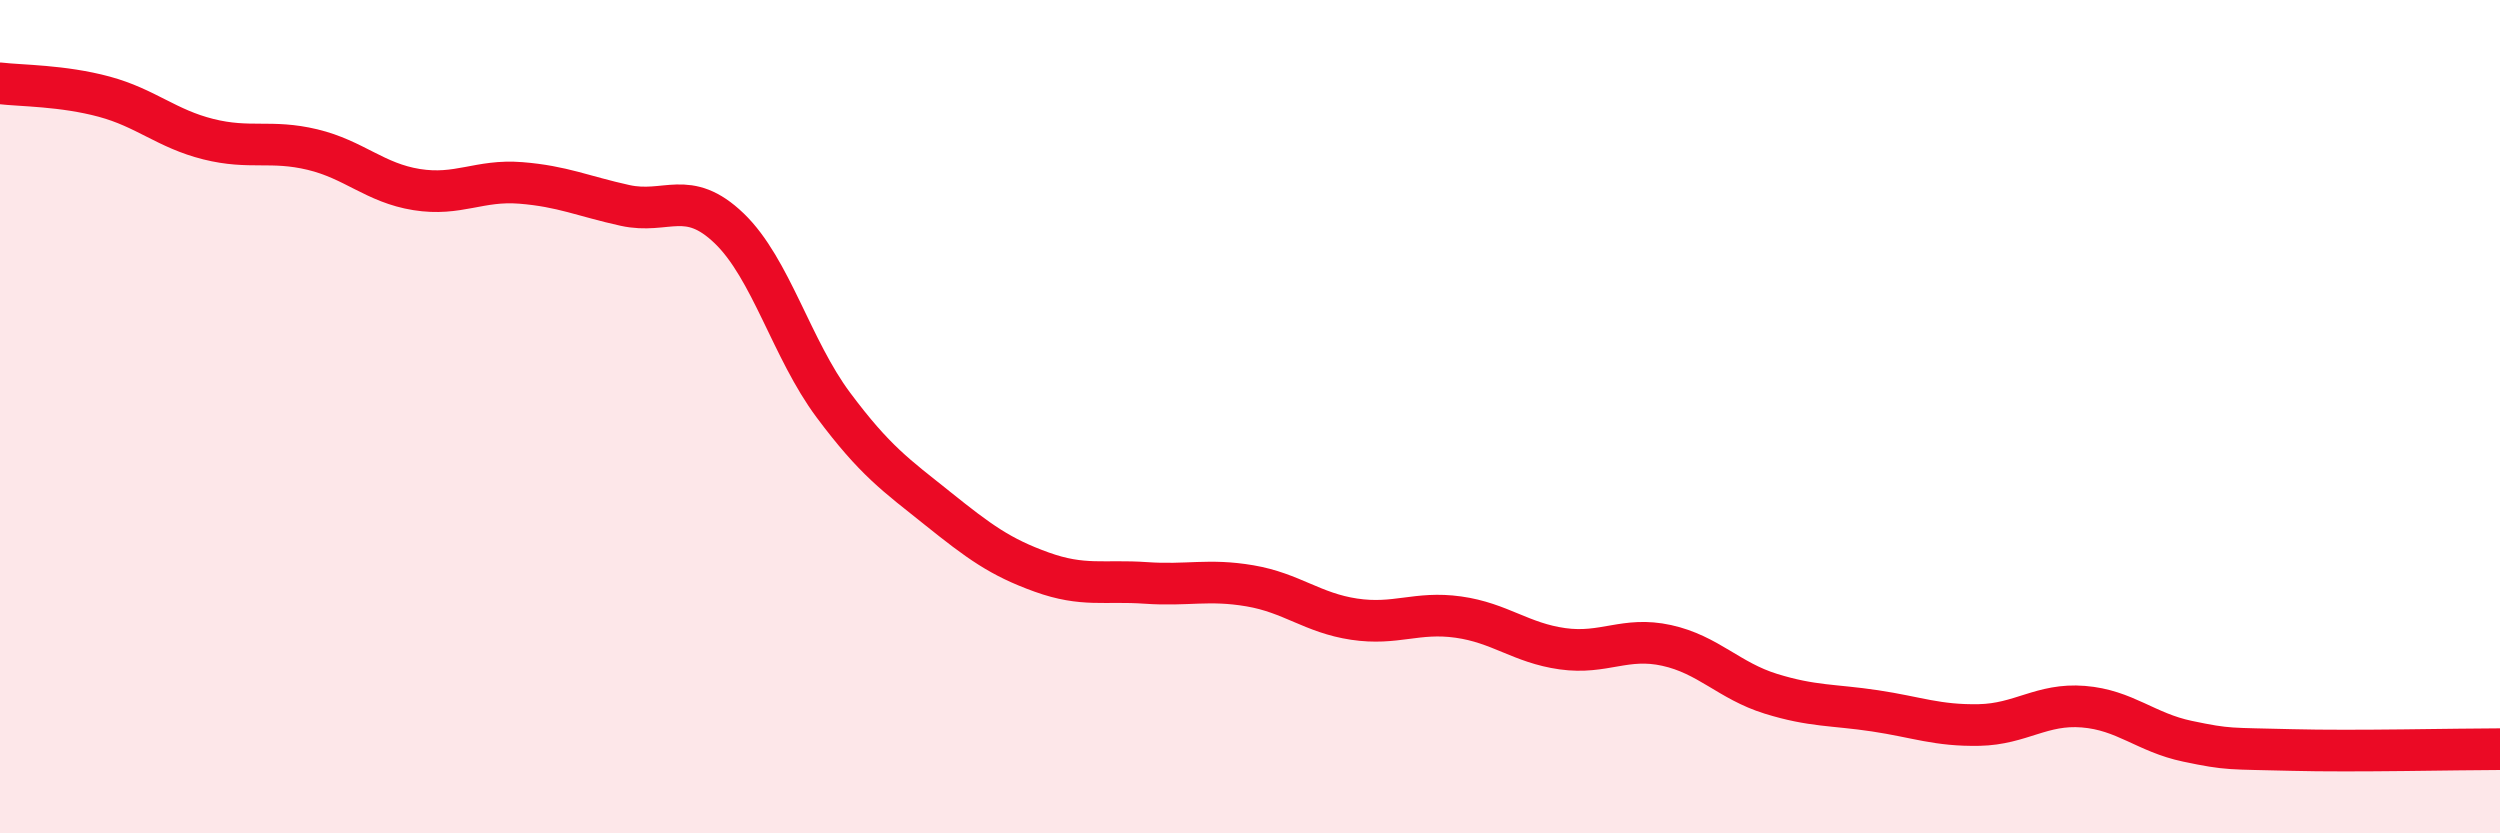
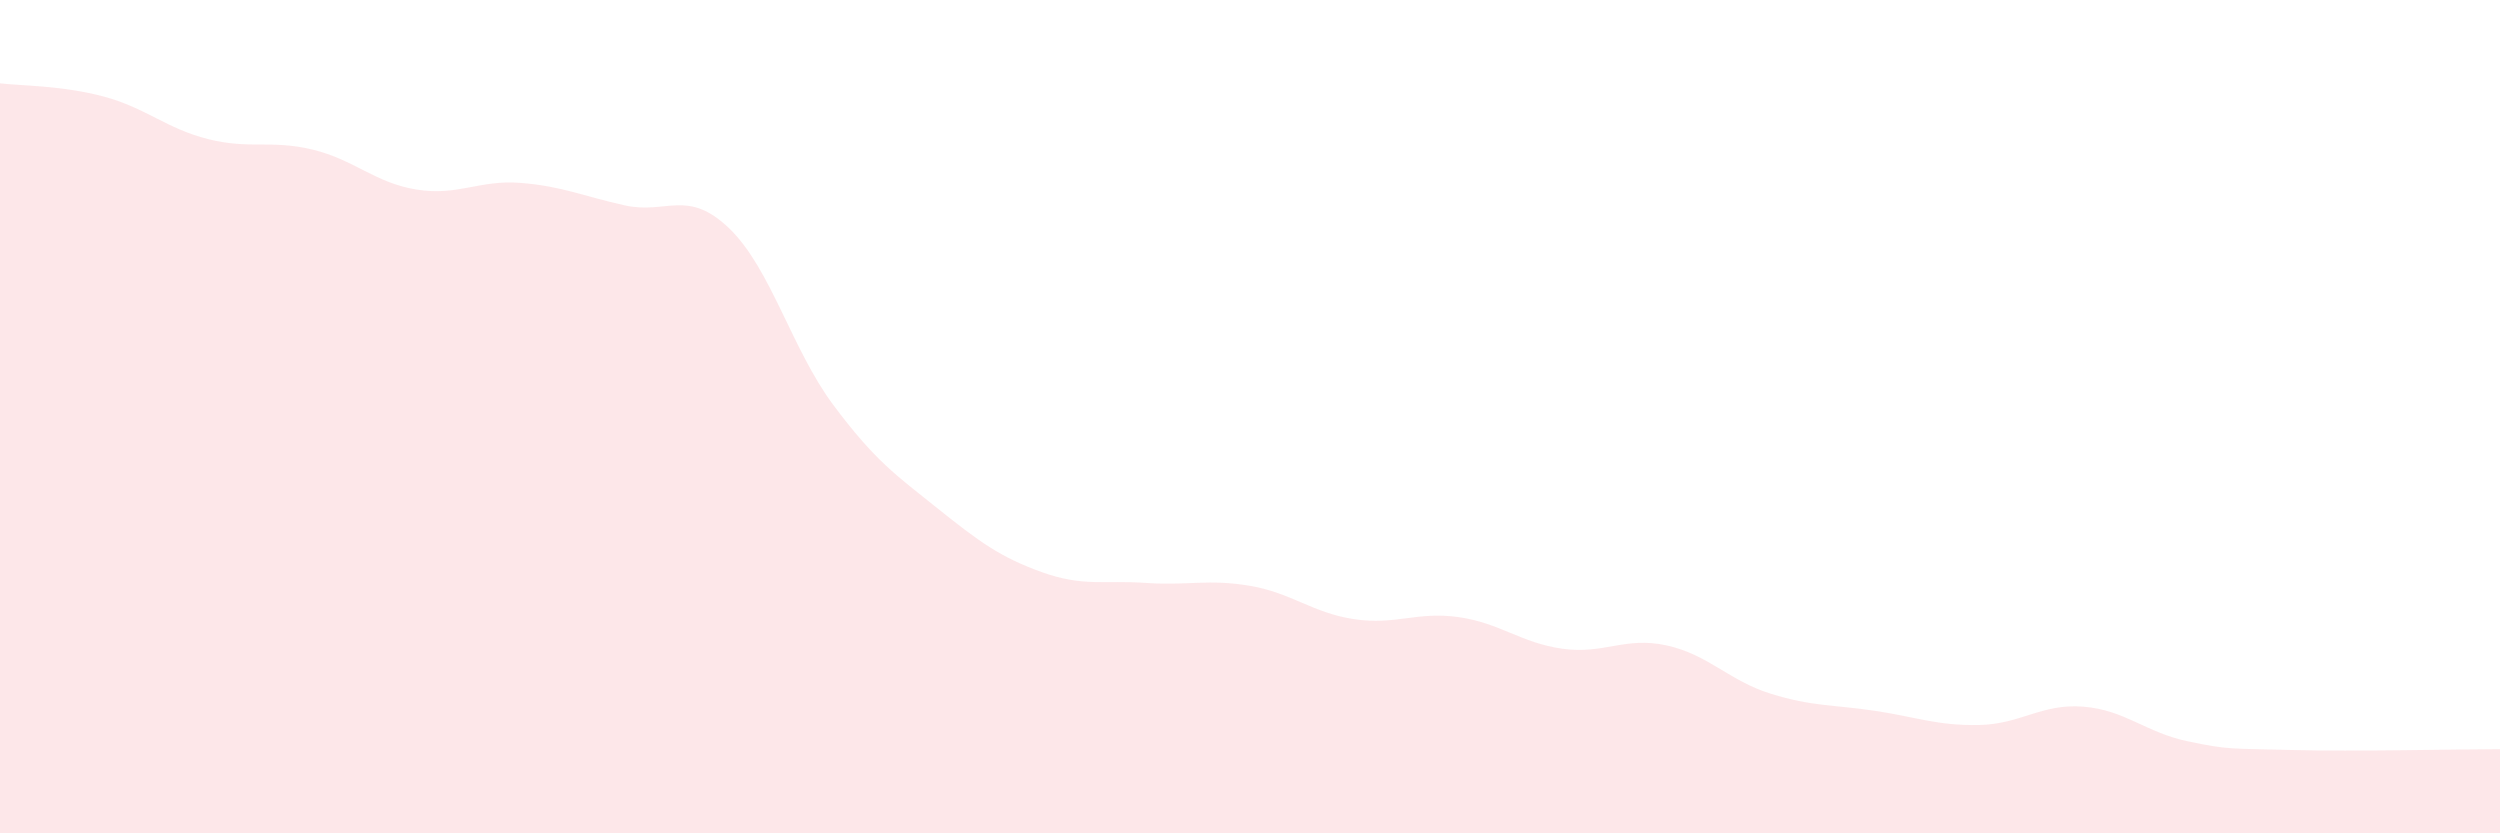
<svg xmlns="http://www.w3.org/2000/svg" width="60" height="20" viewBox="0 0 60 20">
  <path d="M 0,2 C 0.5,2.06 1.5,2.05 2.5,2.32 C 3.5,2.59 4,3.09 5,3.34 C 6,3.59 6.5,3.35 7.5,3.59 C 8.5,3.83 9,4.39 10,4.55 C 11,4.71 11.5,4.31 12.5,4.39 C 13.5,4.47 14,4.71 15,4.93 C 16,5.15 16.5,4.52 17.5,5.48 C 18.5,6.44 19,8.38 20,9.72 C 21,11.06 21.5,11.4 22.5,12.2 C 23.5,13 24,13.37 25,13.73 C 26,14.09 26.5,13.92 27.5,13.99 C 28.5,14.06 29,13.89 30,14.06 C 31,14.23 31.5,14.71 32.5,14.86 C 33.5,15.01 34,14.67 35,14.81 C 36,14.95 36.5,15.43 37.5,15.57 C 38.5,15.71 39,15.27 40,15.49 C 41,15.71 41.5,16.34 42.5,16.65 C 43.5,16.96 44,16.91 45,17.06 C 46,17.21 46.5,17.42 47.5,17.4 C 48.5,17.38 49,16.88 50,16.96 C 51,17.04 51.5,17.58 52.5,17.79 C 53.5,18 53.5,17.96 55,18 C 56.5,18.04 59,17.98 60,17.98L60 20L0 20Z" fill="#EB0A25" opacity="0.1" stroke-linecap="round" stroke-linejoin="round" />
-   <path d="M 0,2 C 0.5,2.06 1.5,2.05 2.5,2.32 C 3.5,2.59 4,3.09 5,3.34 C 6,3.59 6.5,3.35 7.5,3.59 C 8.5,3.83 9,4.39 10,4.55 C 11,4.71 11.5,4.31 12.5,4.39 C 13.5,4.47 14,4.71 15,4.93 C 16,5.15 16.5,4.52 17.5,5.48 C 18.5,6.44 19,8.38 20,9.72 C 21,11.06 21.5,11.4 22.5,12.2 C 23.5,13 24,13.37 25,13.73 C 26,14.09 26.5,13.92 27.5,13.99 C 28.5,14.06 29,13.89 30,14.06 C 31,14.23 31.5,14.71 32.5,14.86 C 33.5,15.01 34,14.67 35,14.81 C 36,14.95 36.5,15.43 37.5,15.57 C 38.5,15.71 39,15.27 40,15.49 C 41,15.71 41.5,16.34 42.5,16.65 C 43.5,16.96 44,16.91 45,17.06 C 46,17.21 46.5,17.42 47.5,17.4 C 48.5,17.38 49,16.88 50,16.96 C 51,17.04 51.5,17.58 52.5,17.79 C 53.5,18 53.5,17.96 55,18 C 56.5,18.04 59,17.98 60,17.98" stroke="#EB0A25" stroke-width="1" fill="none" stroke-linecap="round" stroke-linejoin="round" />
</svg>